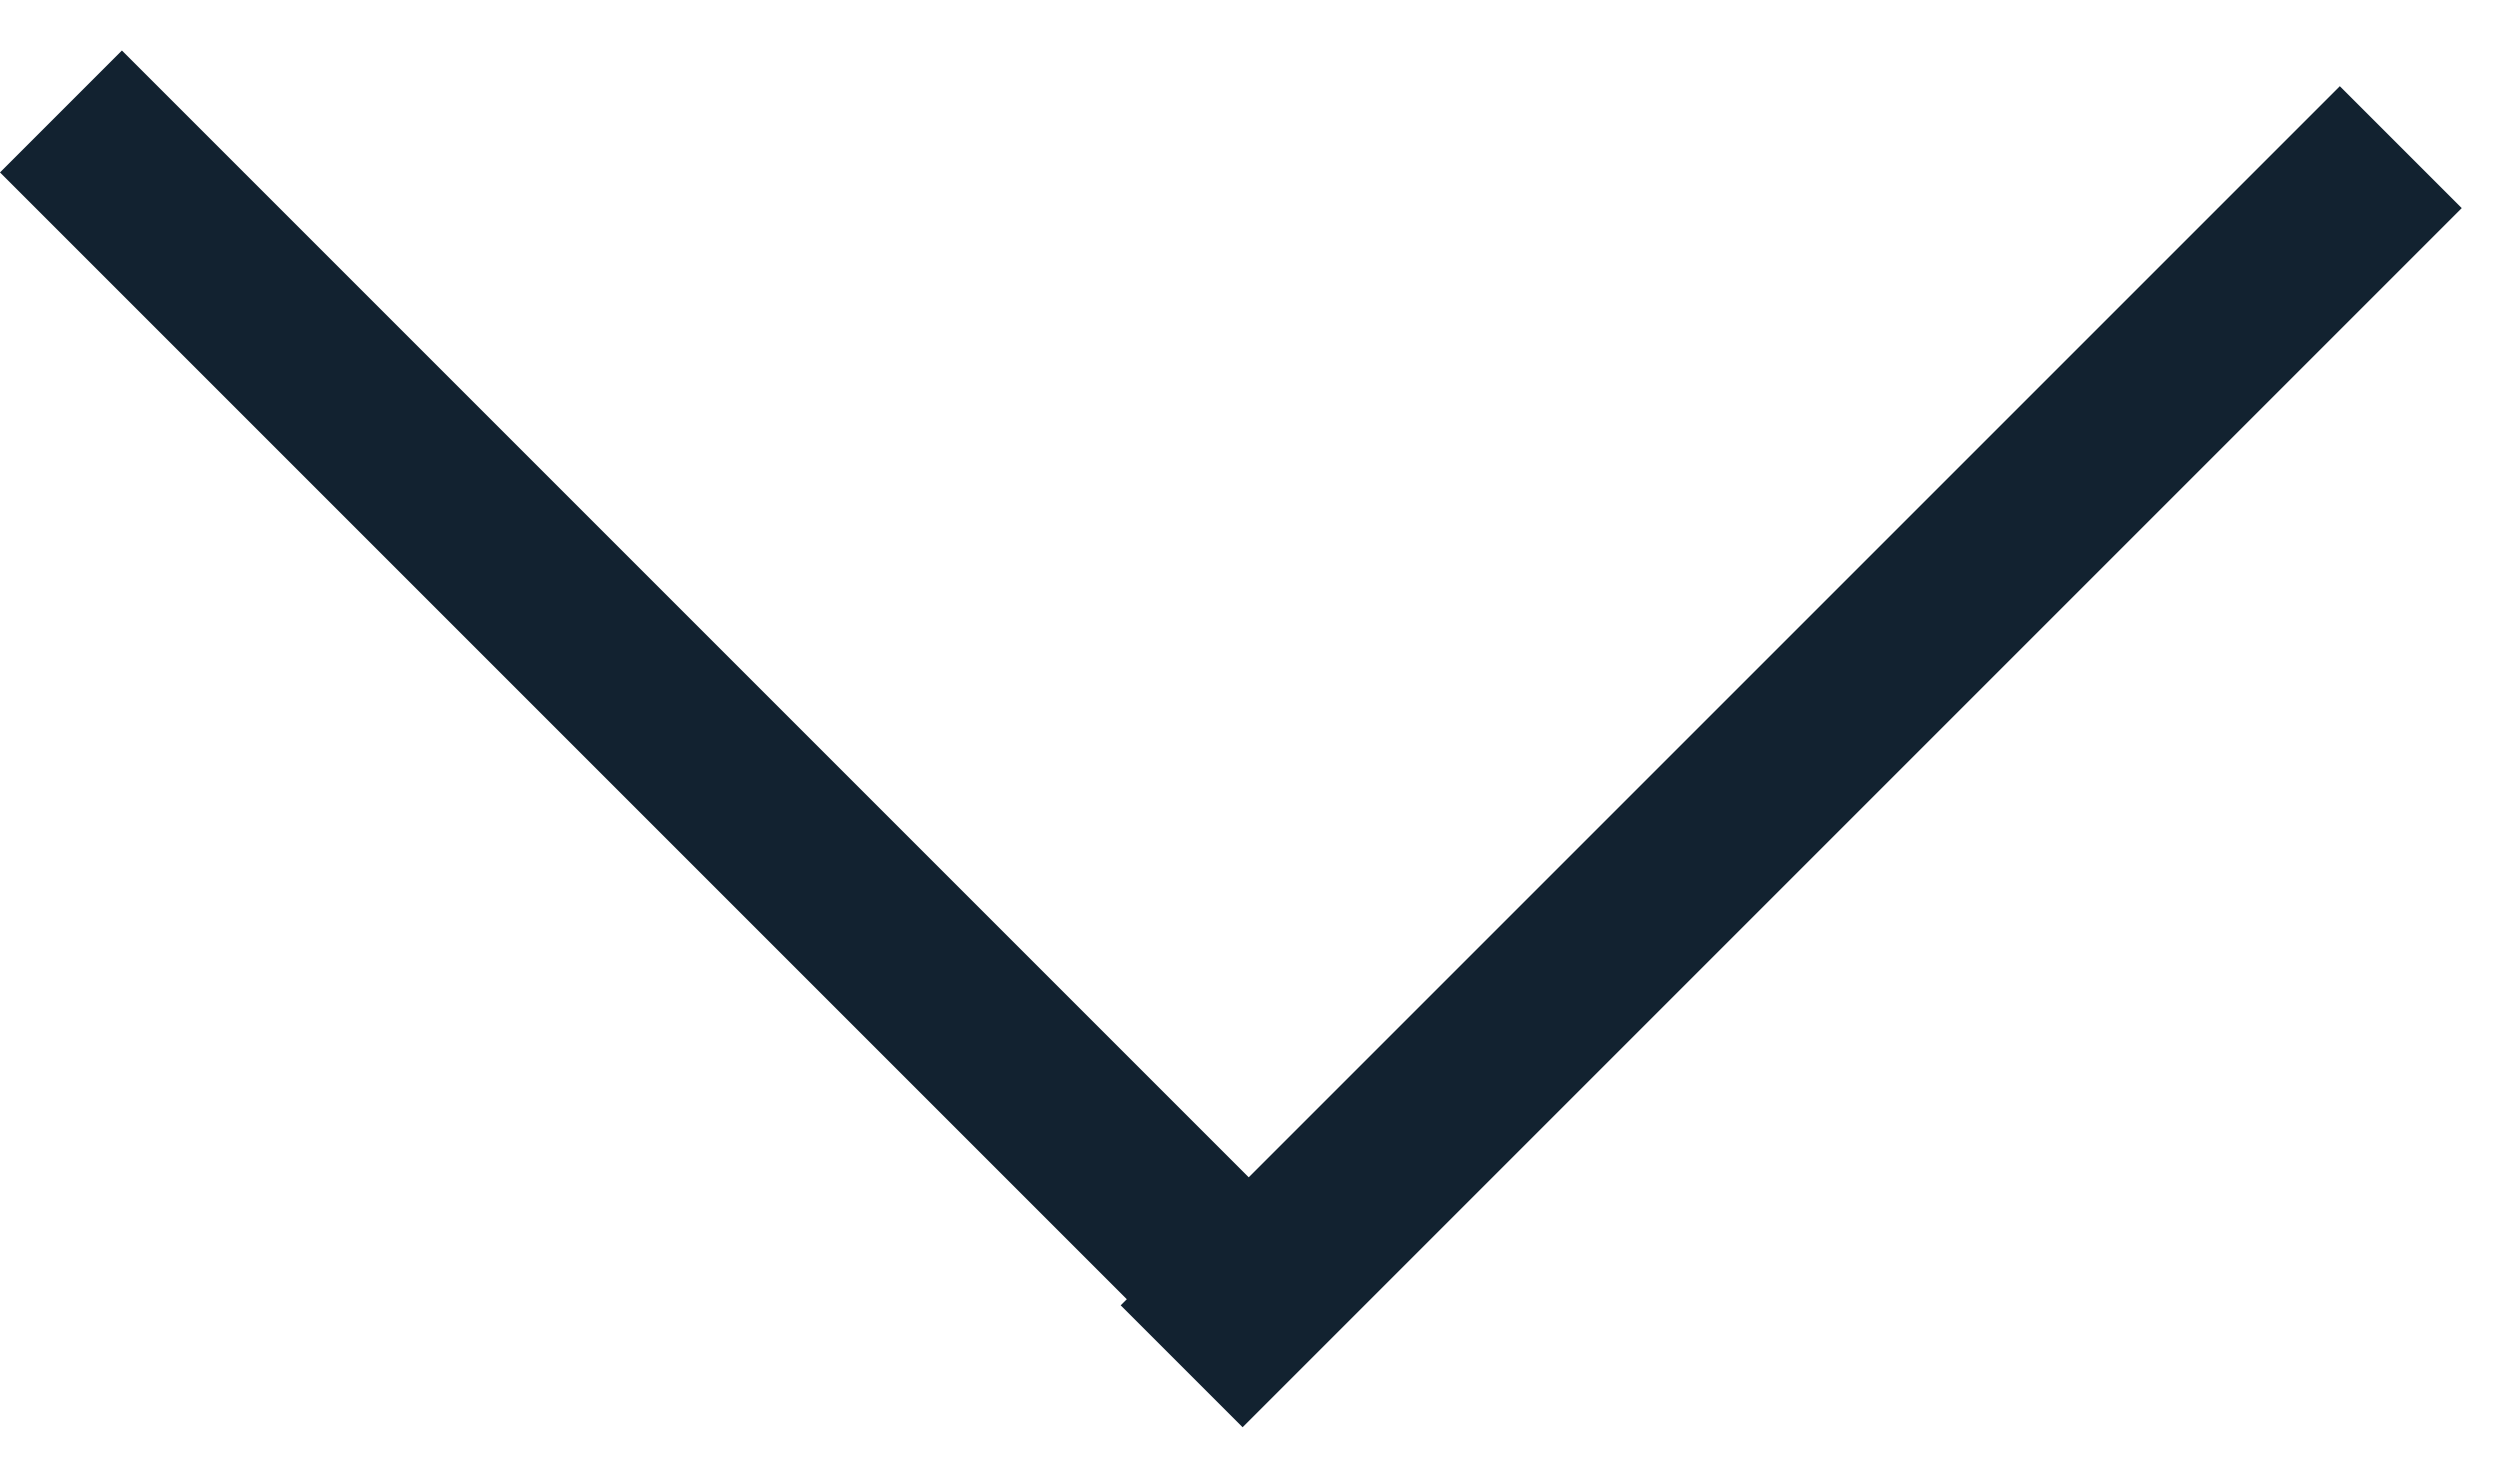
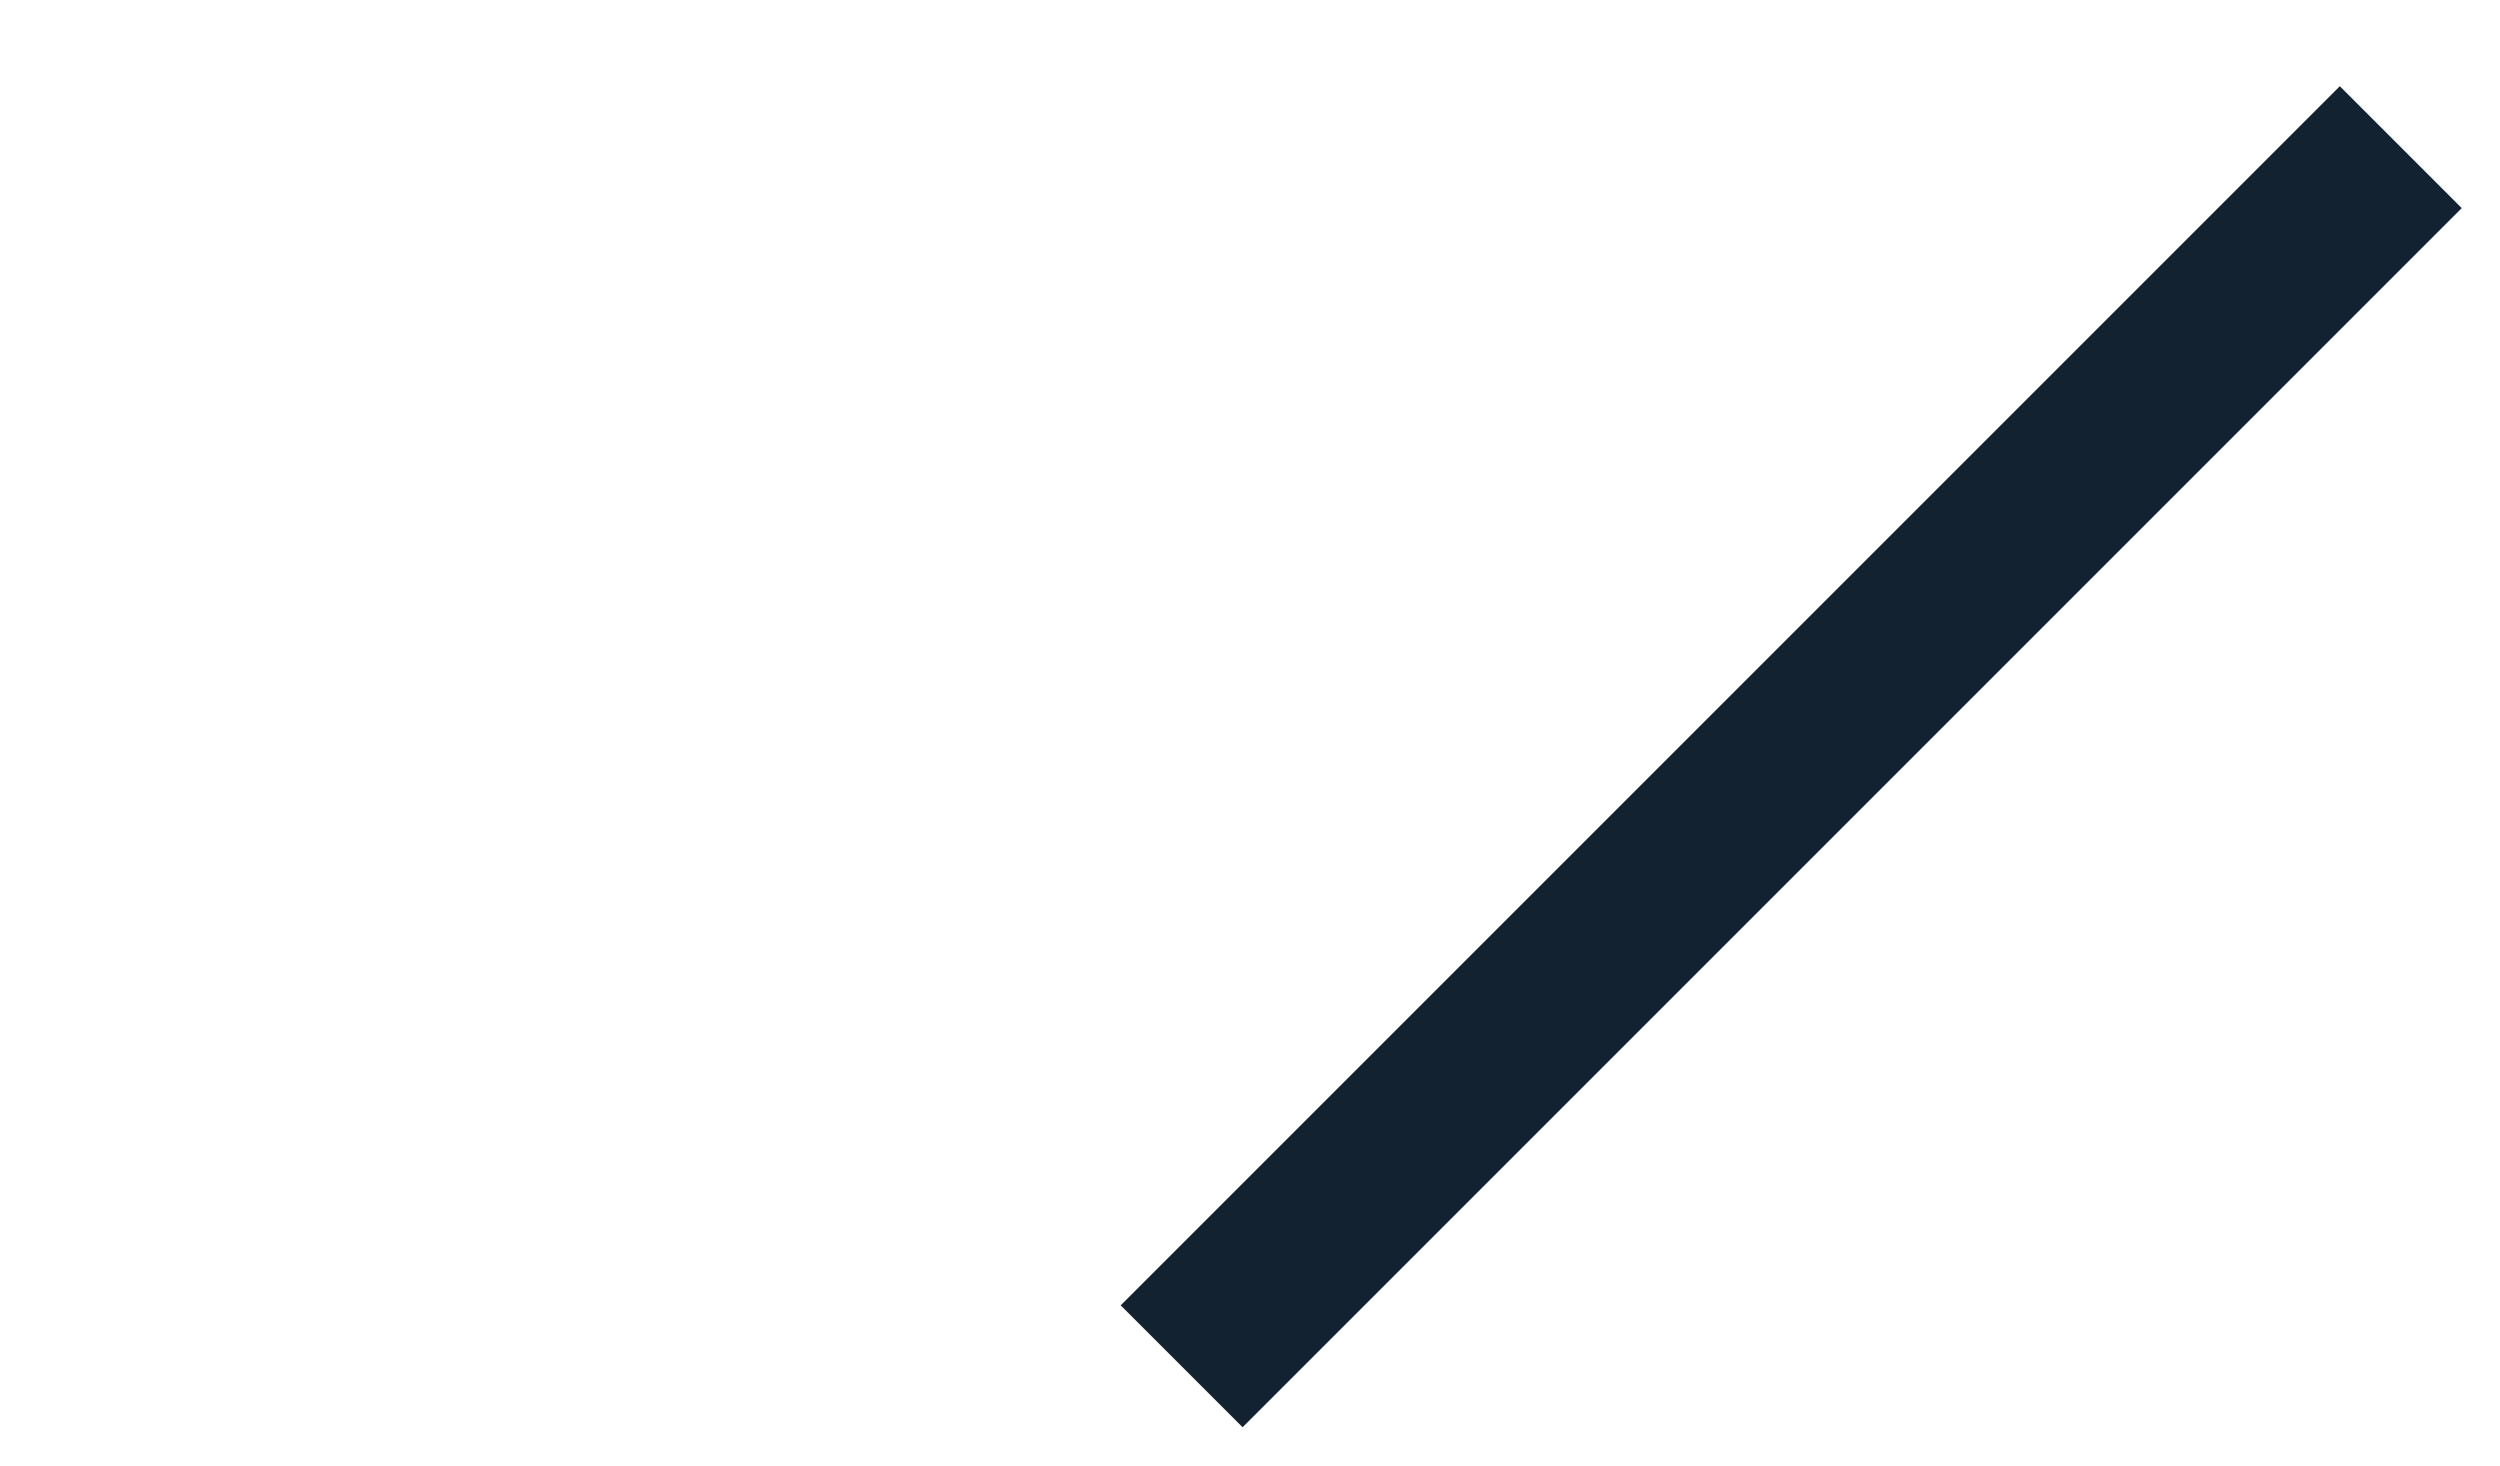
<svg xmlns="http://www.w3.org/2000/svg" width="29" height="17" viewBox="0 0 29 17" fill="none">
-   <line x1="0.707" y1="1.293" x2="14.849" y2="15.435" stroke="#122230" stroke-width="2" />
  <line x1="27.849" y1="1.707" x2="13.707" y2="15.849" stroke="#122230" stroke-width="2" />
</svg>